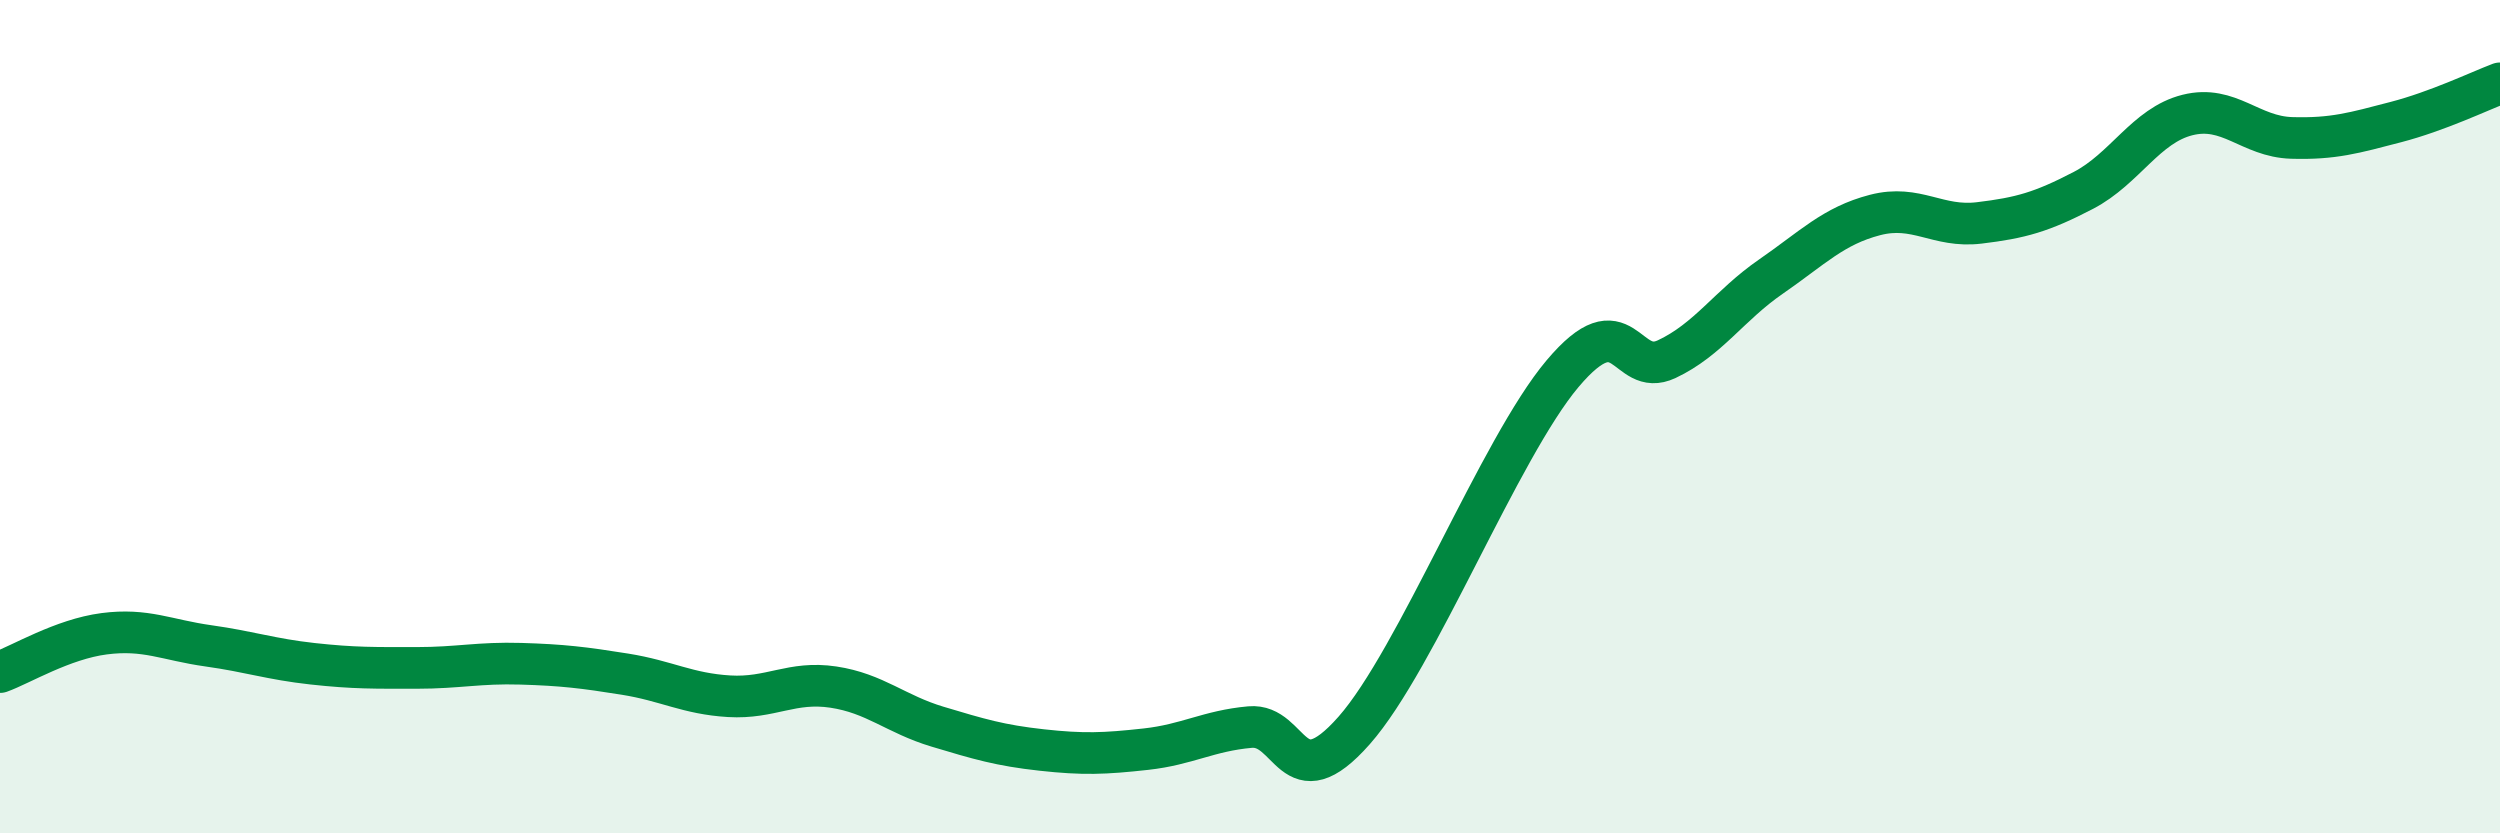
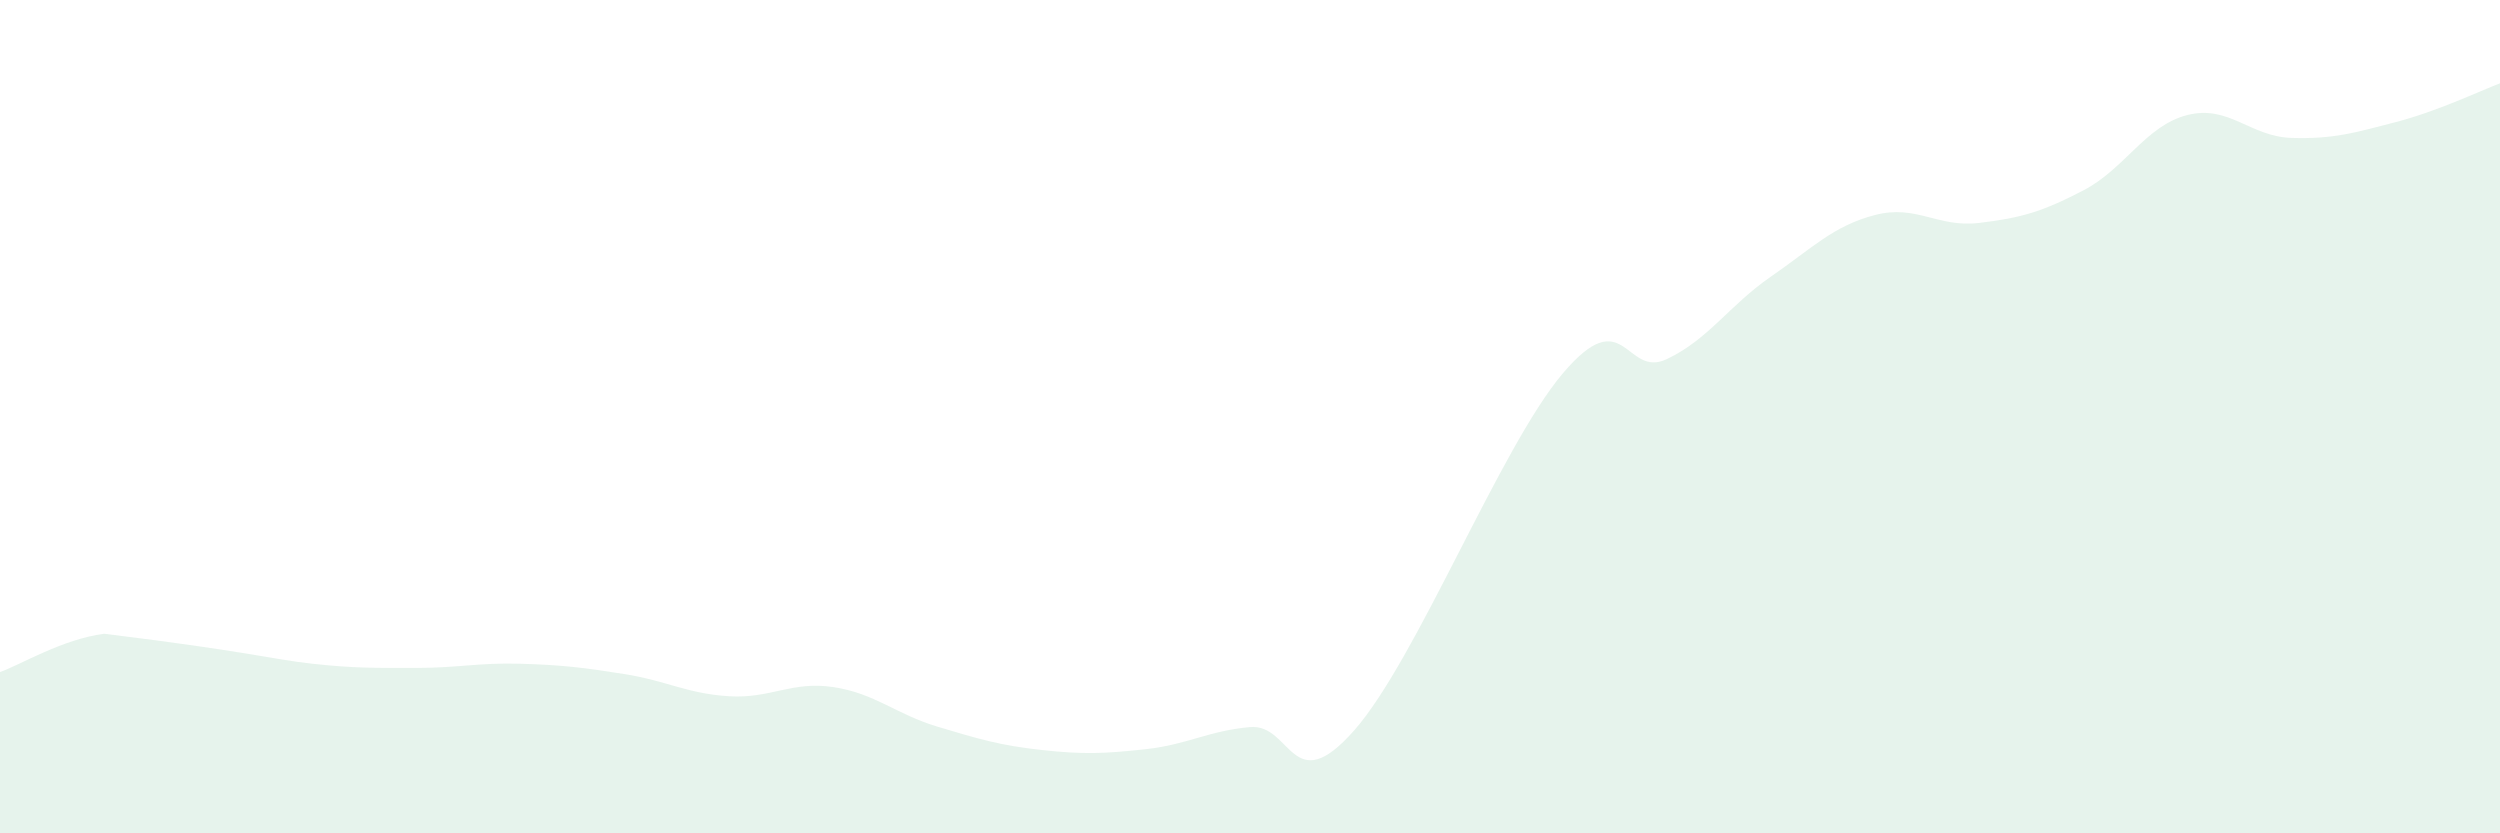
<svg xmlns="http://www.w3.org/2000/svg" width="60" height="20" viewBox="0 0 60 20">
-   <path d="M 0,16.13 C 0.5,15.95 1.5,15.34 2.5,15.21 C 3.5,15.08 4,15.36 5,15.5 C 6,15.64 6.5,15.82 7.5,15.93 C 8.5,16.04 9,16.03 10,16.03 C 11,16.03 11.5,15.9 12.5,15.93 C 13.5,15.96 14,16.02 15,16.18 C 16,16.34 16.5,16.65 17.5,16.71 C 18.5,16.77 19,16.34 20,16.49 C 21,16.64 21.5,17.14 22.5,17.44 C 23.5,17.74 24,17.89 25,18 C 26,18.11 26.5,18.09 27.5,17.98 C 28.5,17.87 29,17.54 30,17.45 C 31,17.36 31,19.23 32.5,17.53 C 34,15.83 36,10.75 37.5,8.97 C 39,7.19 39,9.09 40,8.62 C 41,8.15 41.5,7.33 42.5,6.64 C 43.5,5.95 44,5.42 45,5.16 C 46,4.9 46.5,5.47 47.5,5.35 C 48.5,5.23 49,5.09 50,4.57 C 51,4.05 51.5,3.01 52.5,2.76 C 53.5,2.51 54,3.28 55,3.31 C 56,3.34 56.5,3.19 57.5,2.93 C 58.5,2.67 59.5,2.19 60,2L60 20L0 20Z" fill="#008740" opacity="0.1" stroke-linecap="round" stroke-linejoin="round" />
-   <path d="M 0,16.13 C 0.5,15.95 1.5,15.34 2.5,15.21 C 3.5,15.08 4,15.36 5,15.5 C 6,15.64 6.5,15.82 7.5,15.93 C 8.5,16.04 9,16.03 10,16.03 C 11,16.03 11.5,15.9 12.5,15.93 C 13.5,15.96 14,16.02 15,16.18 C 16,16.34 16.5,16.65 17.5,16.71 C 18.5,16.77 19,16.34 20,16.49 C 21,16.64 21.5,17.14 22.5,17.44 C 23.5,17.74 24,17.89 25,18 C 26,18.11 26.5,18.09 27.5,17.98 C 28.5,17.87 29,17.54 30,17.45 C 31,17.36 31,19.23 32.5,17.53 C 34,15.83 36,10.75 37.5,8.97 C 39,7.19 39,9.09 40,8.62 C 41,8.15 41.5,7.33 42.5,6.64 C 43.5,5.95 44,5.42 45,5.16 C 46,4.9 46.5,5.47 47.5,5.35 C 48.5,5.23 49,5.09 50,4.57 C 51,4.05 51.5,3.01 52.5,2.76 C 53.5,2.51 54,3.28 55,3.31 C 56,3.34 56.5,3.19 57.5,2.93 C 58.5,2.67 59.5,2.19 60,2" stroke="#008740" stroke-width="1" fill="none" stroke-linecap="round" stroke-linejoin="round" />
+   <path d="M 0,16.13 C 0.5,15.95 1.5,15.34 2.5,15.21 C 6,15.64 6.5,15.82 7.5,15.93 C 8.5,16.04 9,16.03 10,16.03 C 11,16.03 11.5,15.9 12.5,15.93 C 13.5,15.96 14,16.02 15,16.18 C 16,16.34 16.5,16.65 17.5,16.71 C 18.5,16.77 19,16.34 20,16.49 C 21,16.64 21.5,17.14 22.5,17.44 C 23.5,17.74 24,17.89 25,18 C 26,18.11 26.5,18.09 27.5,17.98 C 28.5,17.87 29,17.54 30,17.45 C 31,17.36 31,19.23 32.5,17.53 C 34,15.83 36,10.75 37.5,8.97 C 39,7.19 39,9.09 40,8.62 C 41,8.15 41.5,7.33 42.5,6.64 C 43.5,5.95 44,5.42 45,5.16 C 46,4.9 46.5,5.47 47.5,5.35 C 48.5,5.23 49,5.09 50,4.57 C 51,4.05 51.5,3.01 52.5,2.76 C 53.5,2.51 54,3.28 55,3.31 C 56,3.34 56.5,3.19 57.5,2.93 C 58.5,2.67 59.5,2.19 60,2L60 20L0 20Z" fill="#008740" opacity="0.1" stroke-linecap="round" stroke-linejoin="round" />
</svg>